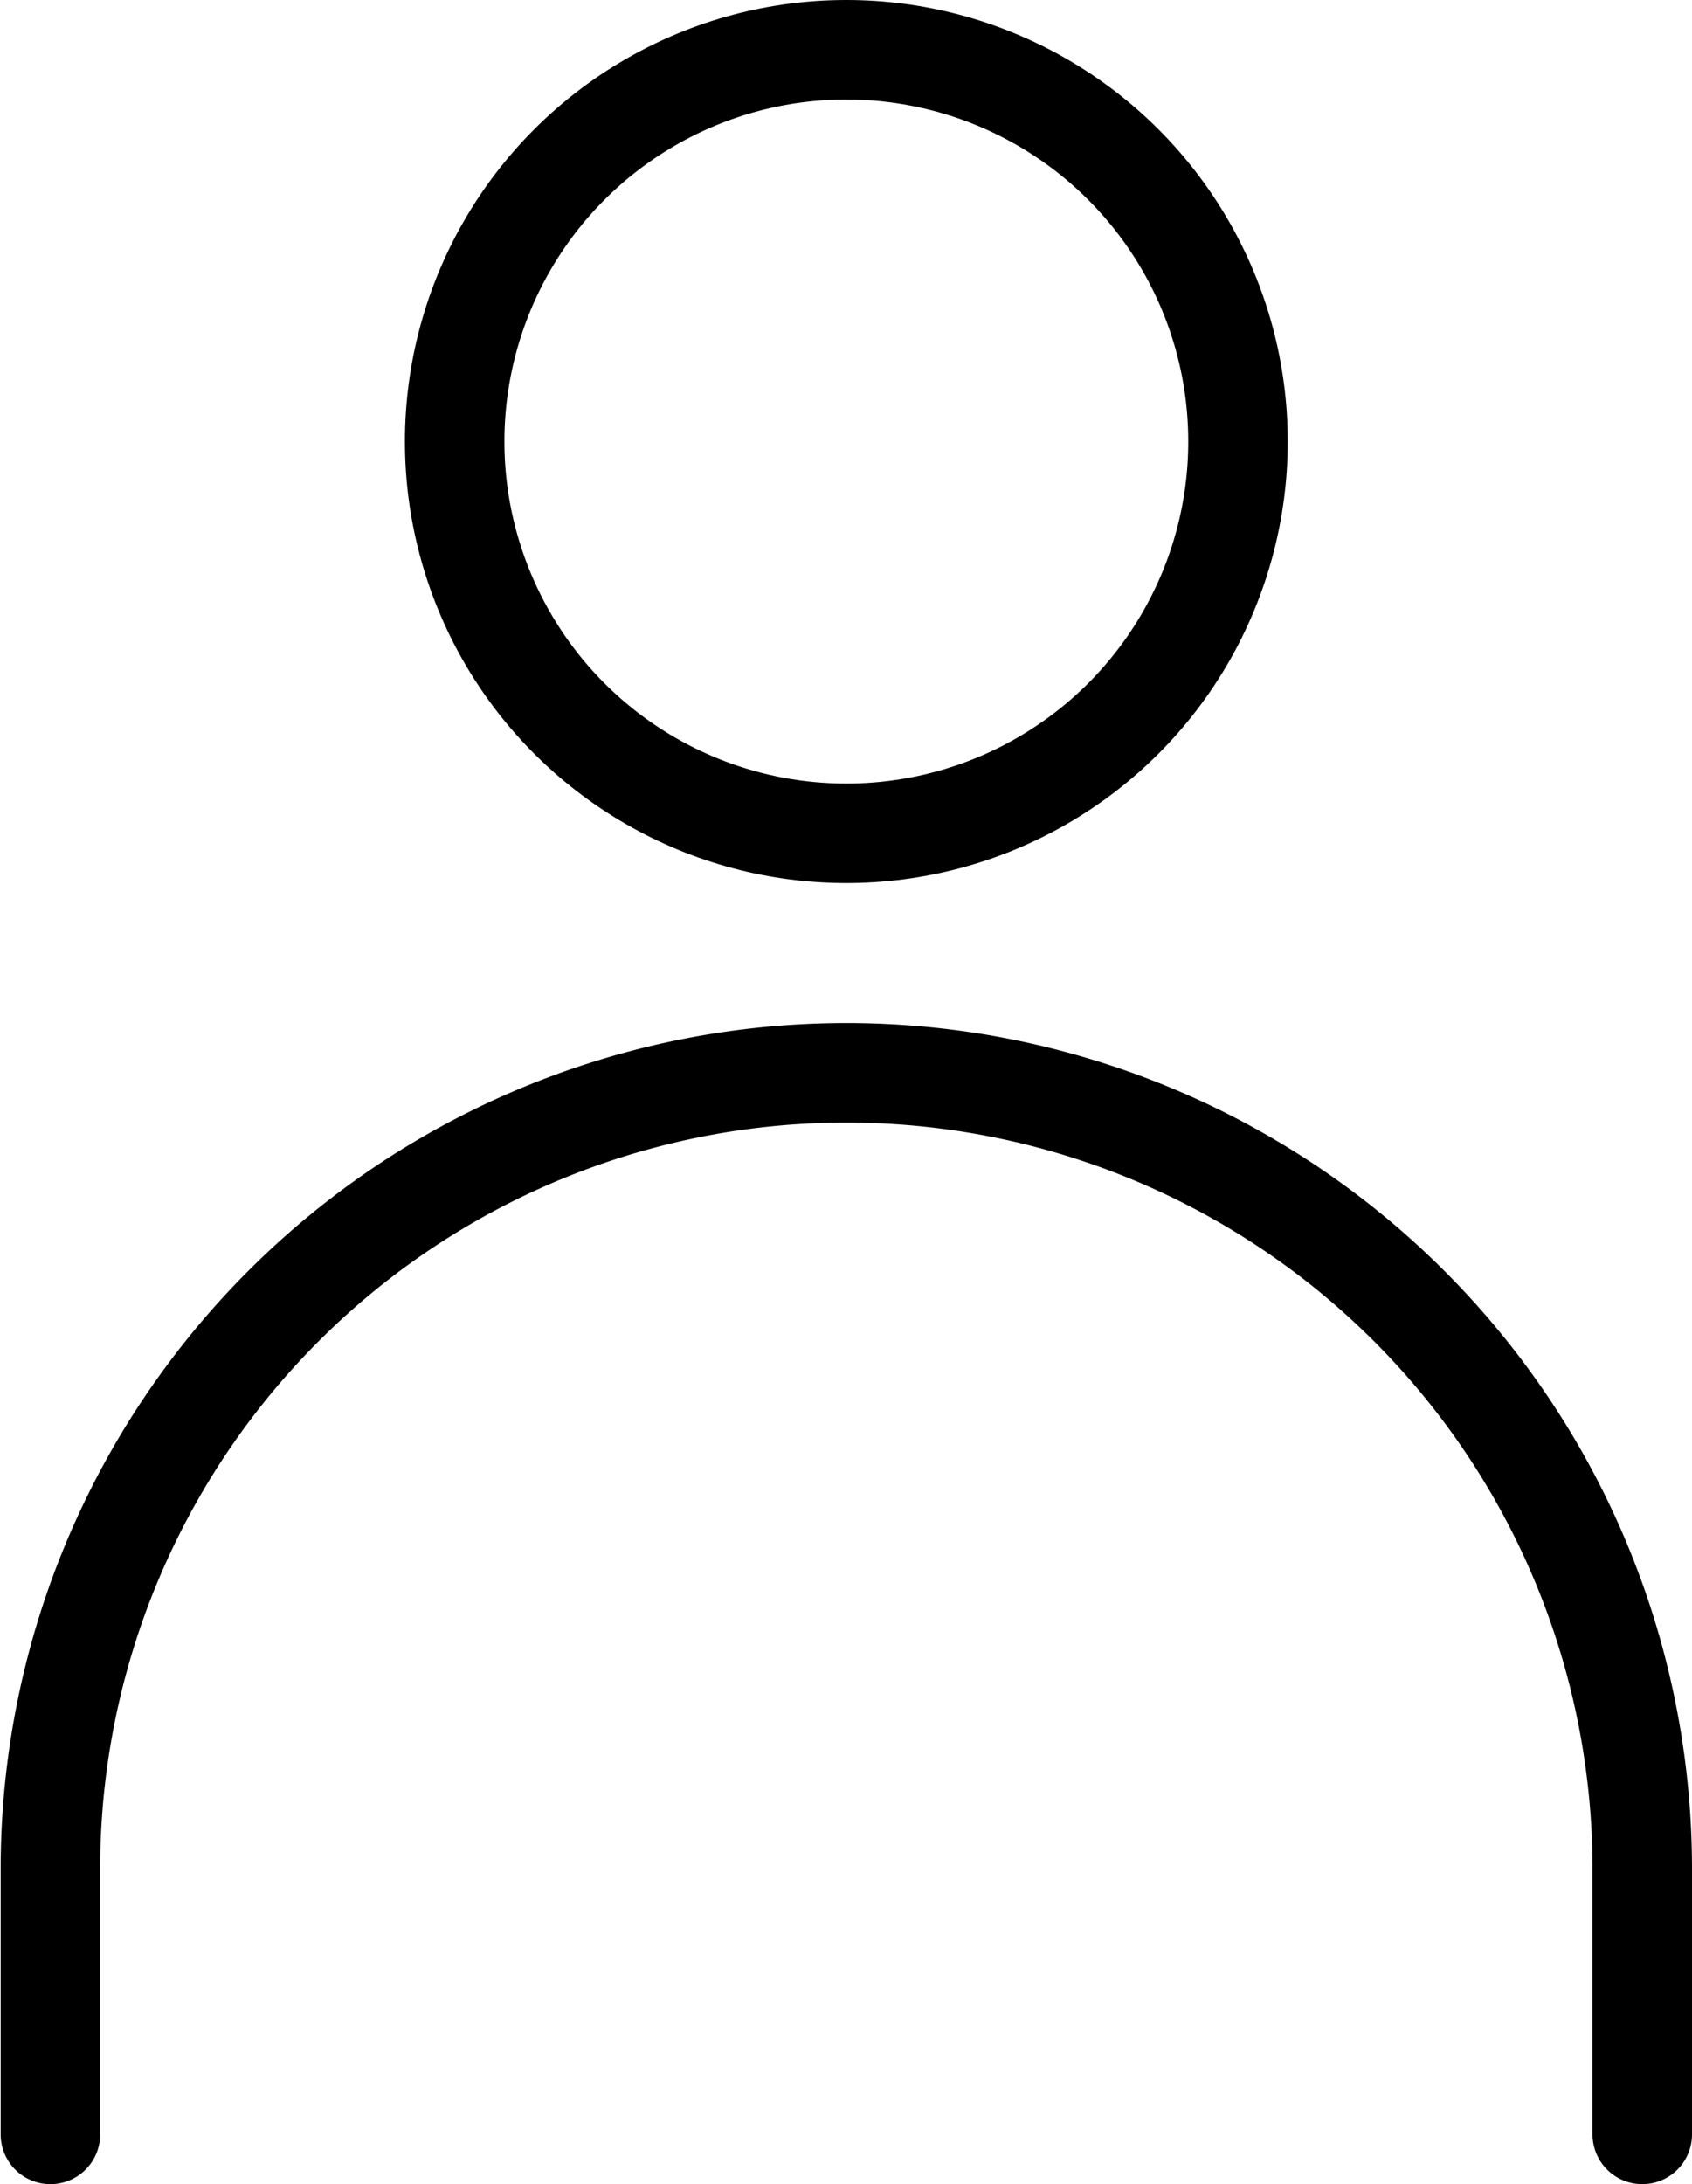
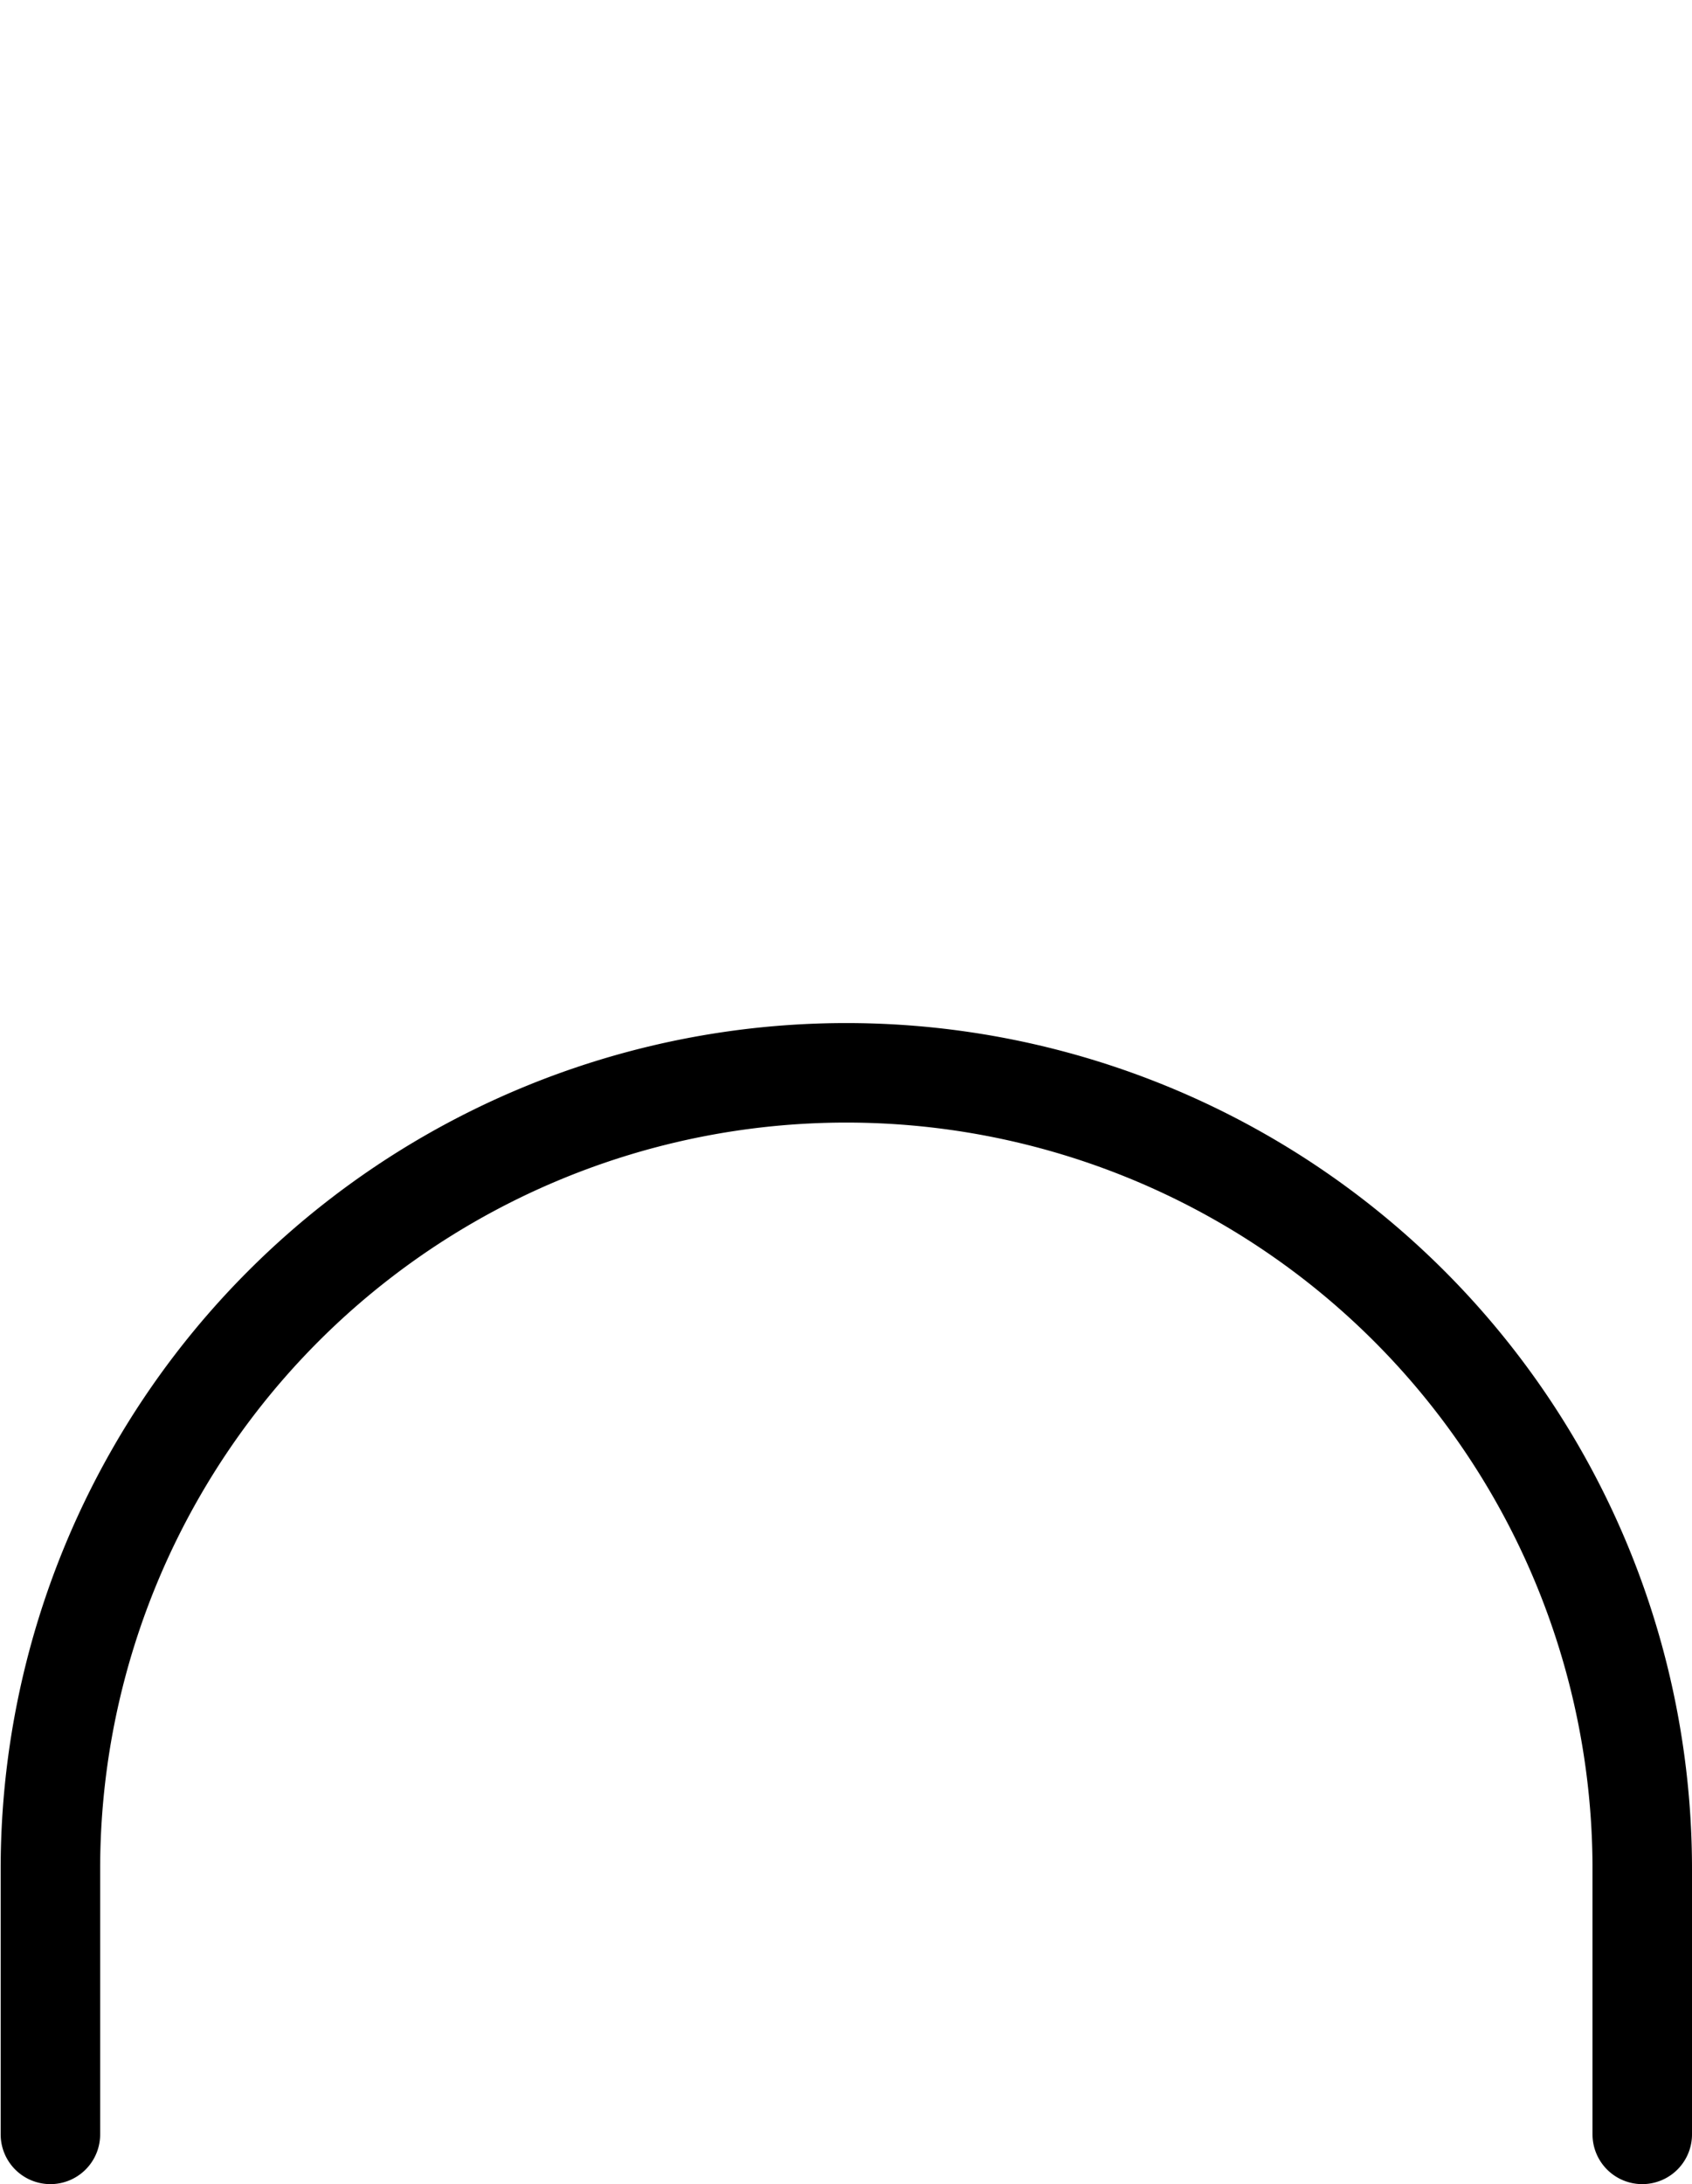
<svg xmlns="http://www.w3.org/2000/svg" id="Layer_1" data-name="Layer 1" viewBox="0 0 51.02 65.84">
  <defs>
    <style>.cls-1{fill:none;stroke:#000000;stroke-linecap:round;stroke-linejoin:round;stroke-width:3px;}</style>
  </defs>
  <title>icon cont</title>
-   <circle class="cls-1" cx="25.52" cy="13.31" r="11.81" />
  <path class="cls-1" d="M49.52,64.34v-8a24,24,0,0,0-24-24h0a24,24,0,0,0-24,24v8" />
</svg>